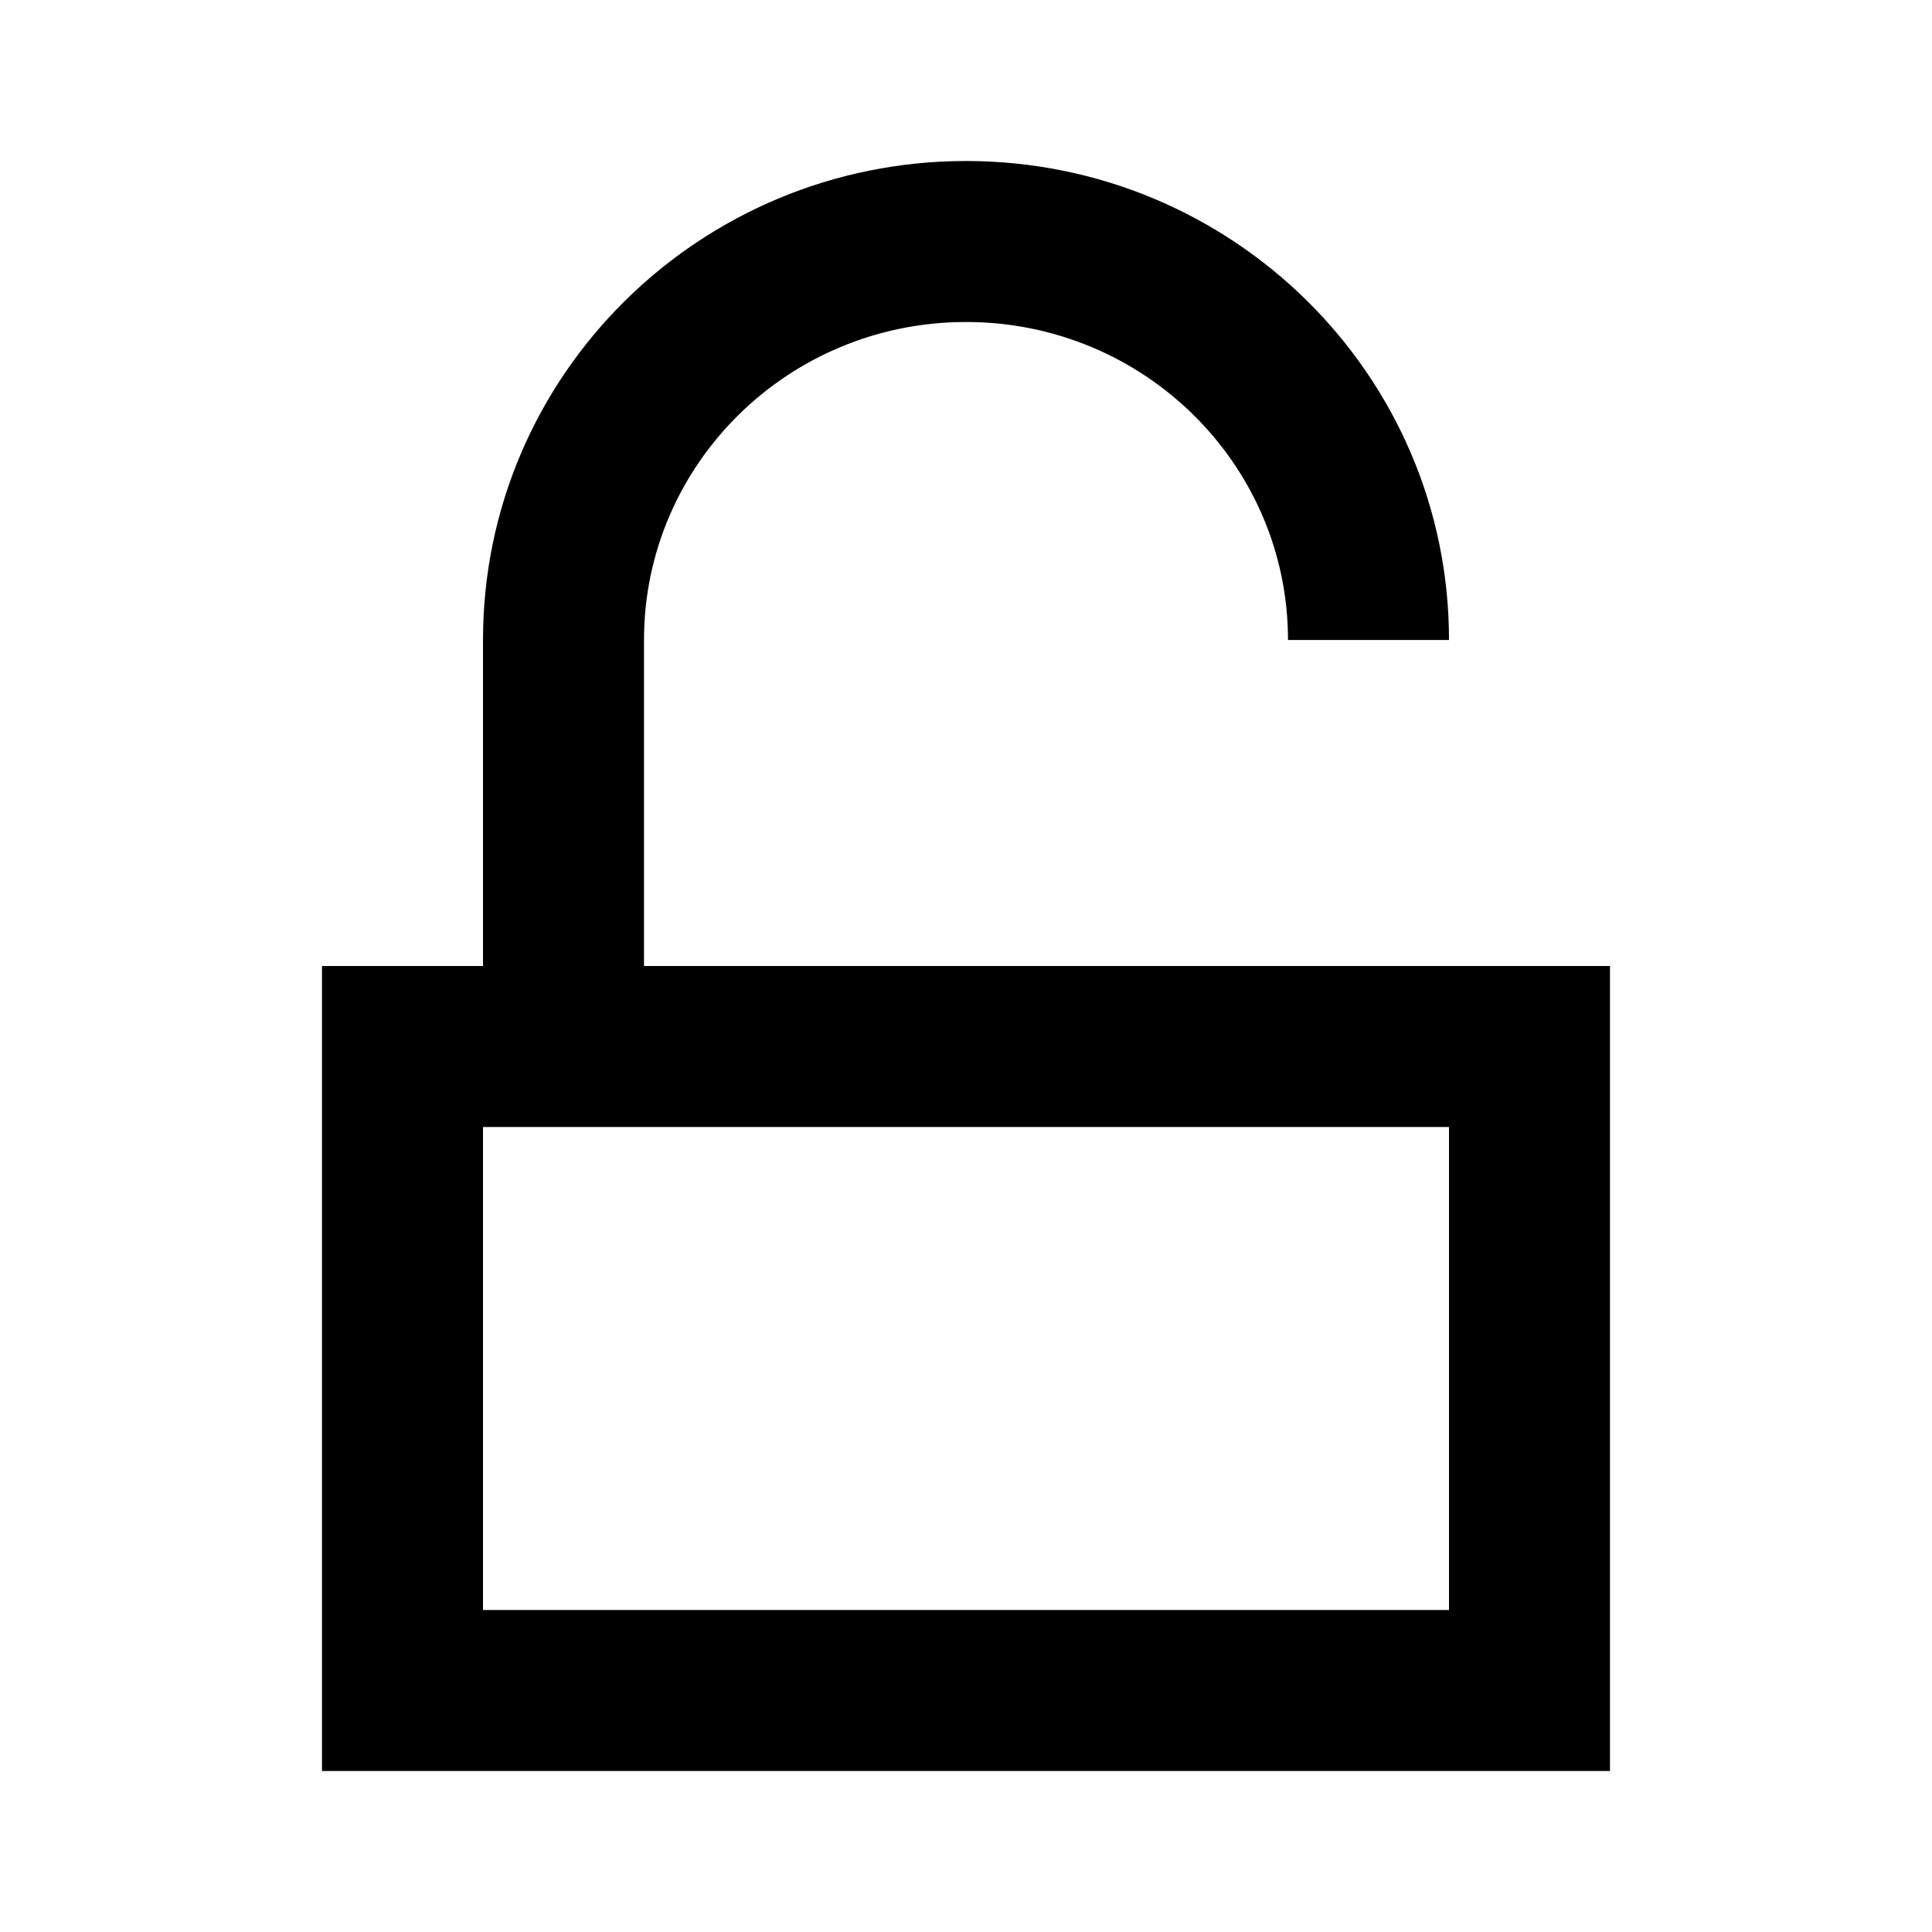
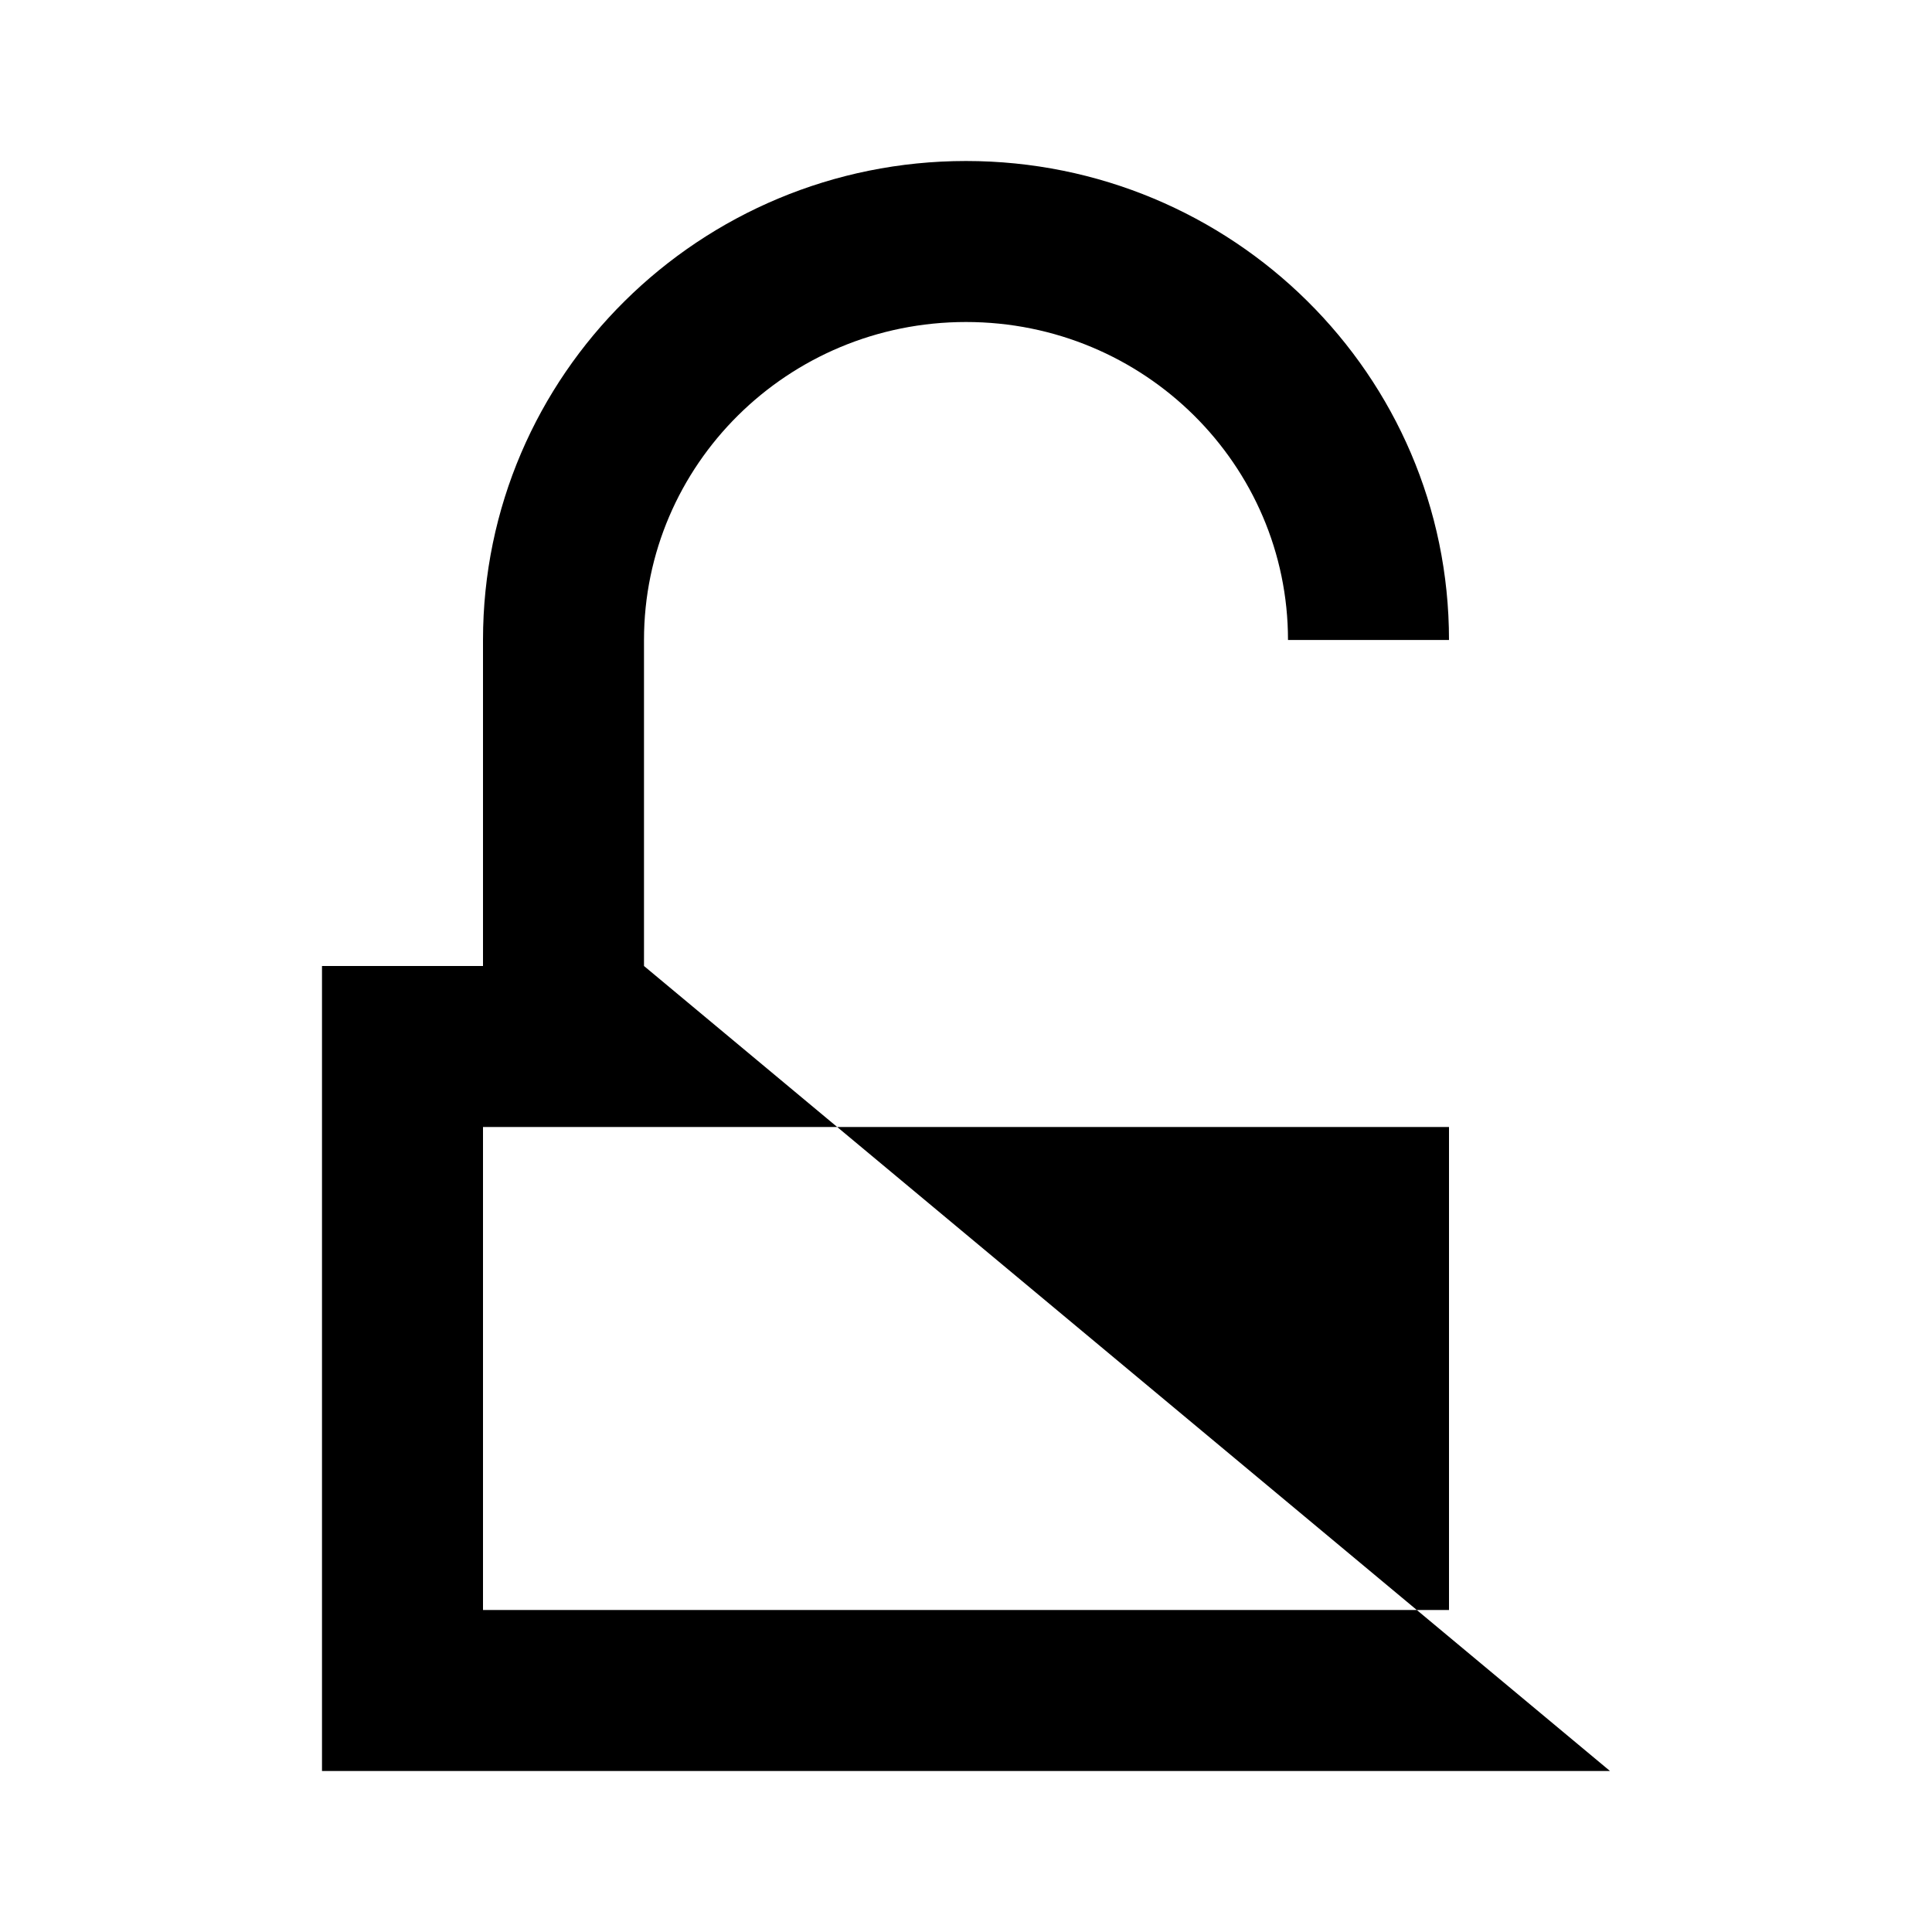
<svg xmlns="http://www.w3.org/2000/svg" width="800px" height="800px" viewBox="0 0 512 512" version="1.1">
  <title>unlock</title>
  <g id="Page-1" stroke="none" stroke-width="1" fill="none" fill-rule="evenodd">
    <g id="icon" fill="#000000" transform="translate(85.333, 42.667)">
-       <path d="M170.667,3.55271368e-14 C241.156,3.55271368e-14 298.667,56.628 298.667,126.933 L298.667,126.933 L256,126.933 C256,80.596 217.997,42.667 170.667,42.667 C123.336,42.667 85.333,80.596 85.333,126.933 L85.333,126.933 L85.333,213.333 L341.333,213.333 L341.333,426.667 L1.42108547e-14,426.667 L1.42108547e-14,213.333 L42.667,213.333 L42.667,126.933 C42.667,56.628 100.177,3.55271368e-14 170.667,3.55271368e-14 Z M298.667,256 L42.667,256 L42.667,384 L298.667,384 L298.667,256 Z" id="unlocked">
+       <path d="M170.667,3.55271368e-14 C241.156,3.55271368e-14 298.667,56.628 298.667,126.933 L298.667,126.933 L256,126.933 C256,80.596 217.997,42.667 170.667,42.667 C123.336,42.667 85.333,80.596 85.333,126.933 L85.333,126.933 L85.333,213.333 L341.333,426.667 L1.42108547e-14,426.667 L1.42108547e-14,213.333 L42.667,213.333 L42.667,126.933 C42.667,56.628 100.177,3.55271368e-14 170.667,3.55271368e-14 Z M298.667,256 L42.667,256 L42.667,384 L298.667,384 L298.667,256 Z" id="unlocked">

</path>
    </g>
  </g>
</svg>